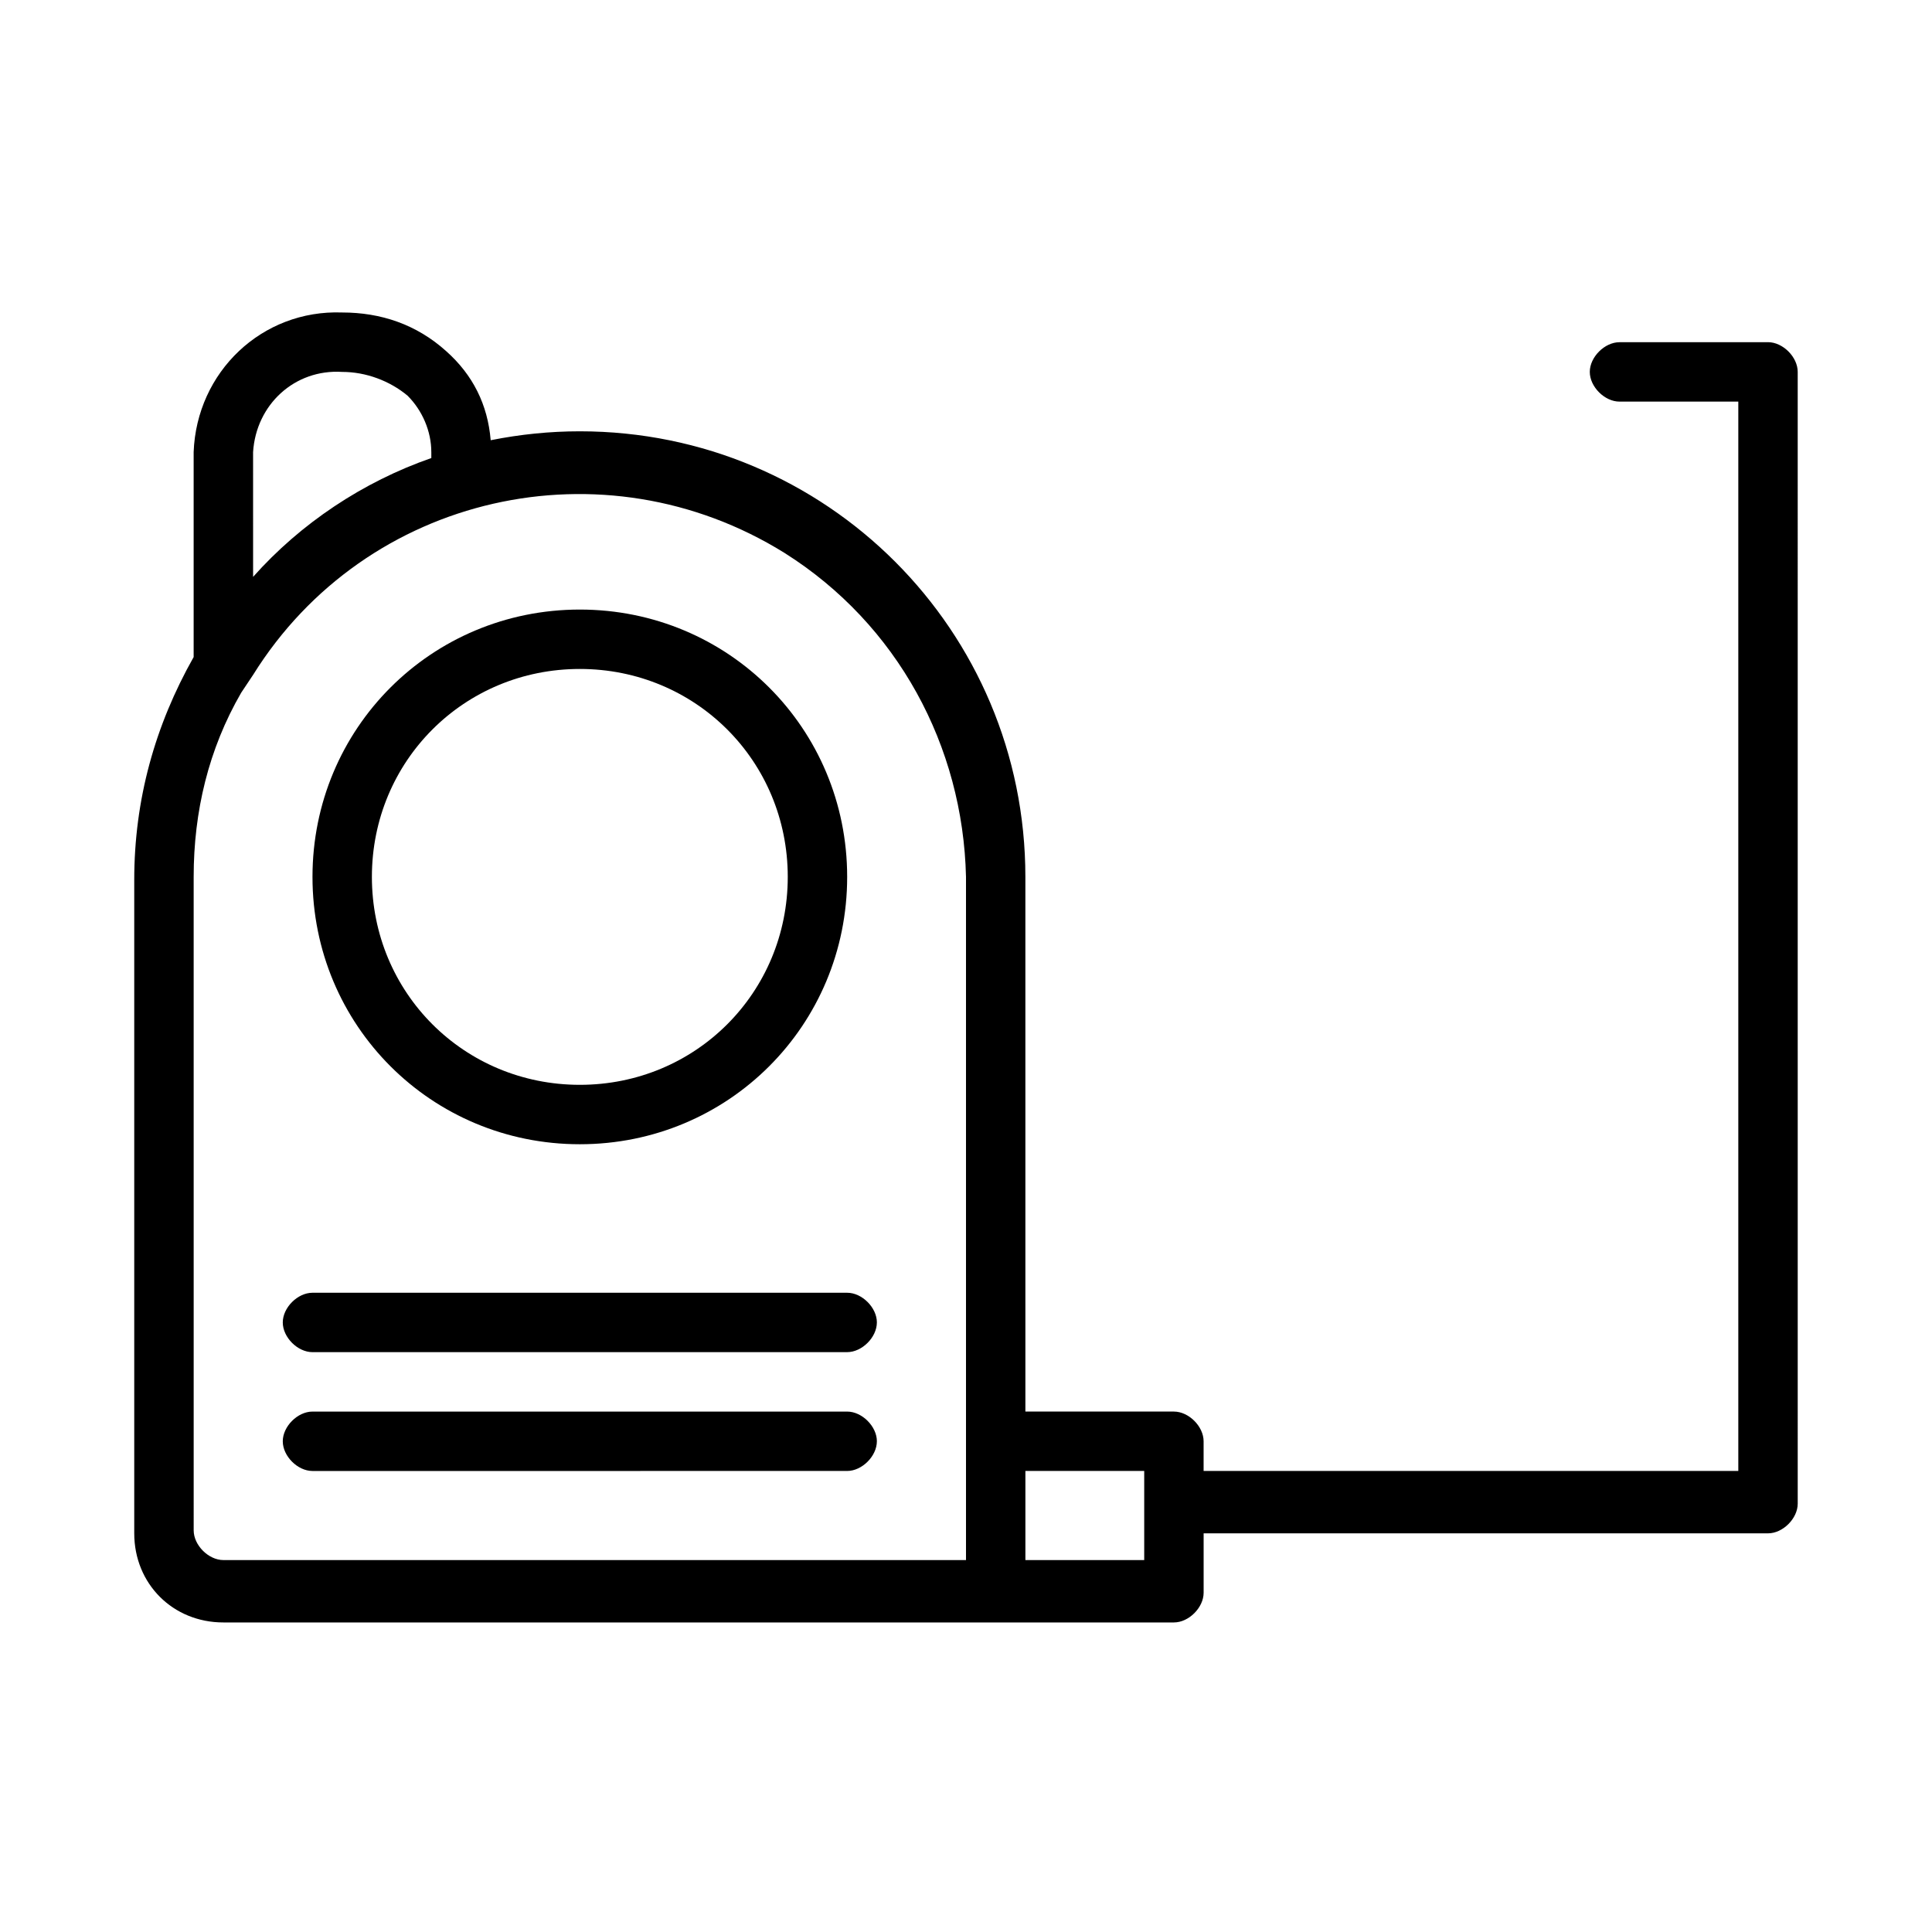
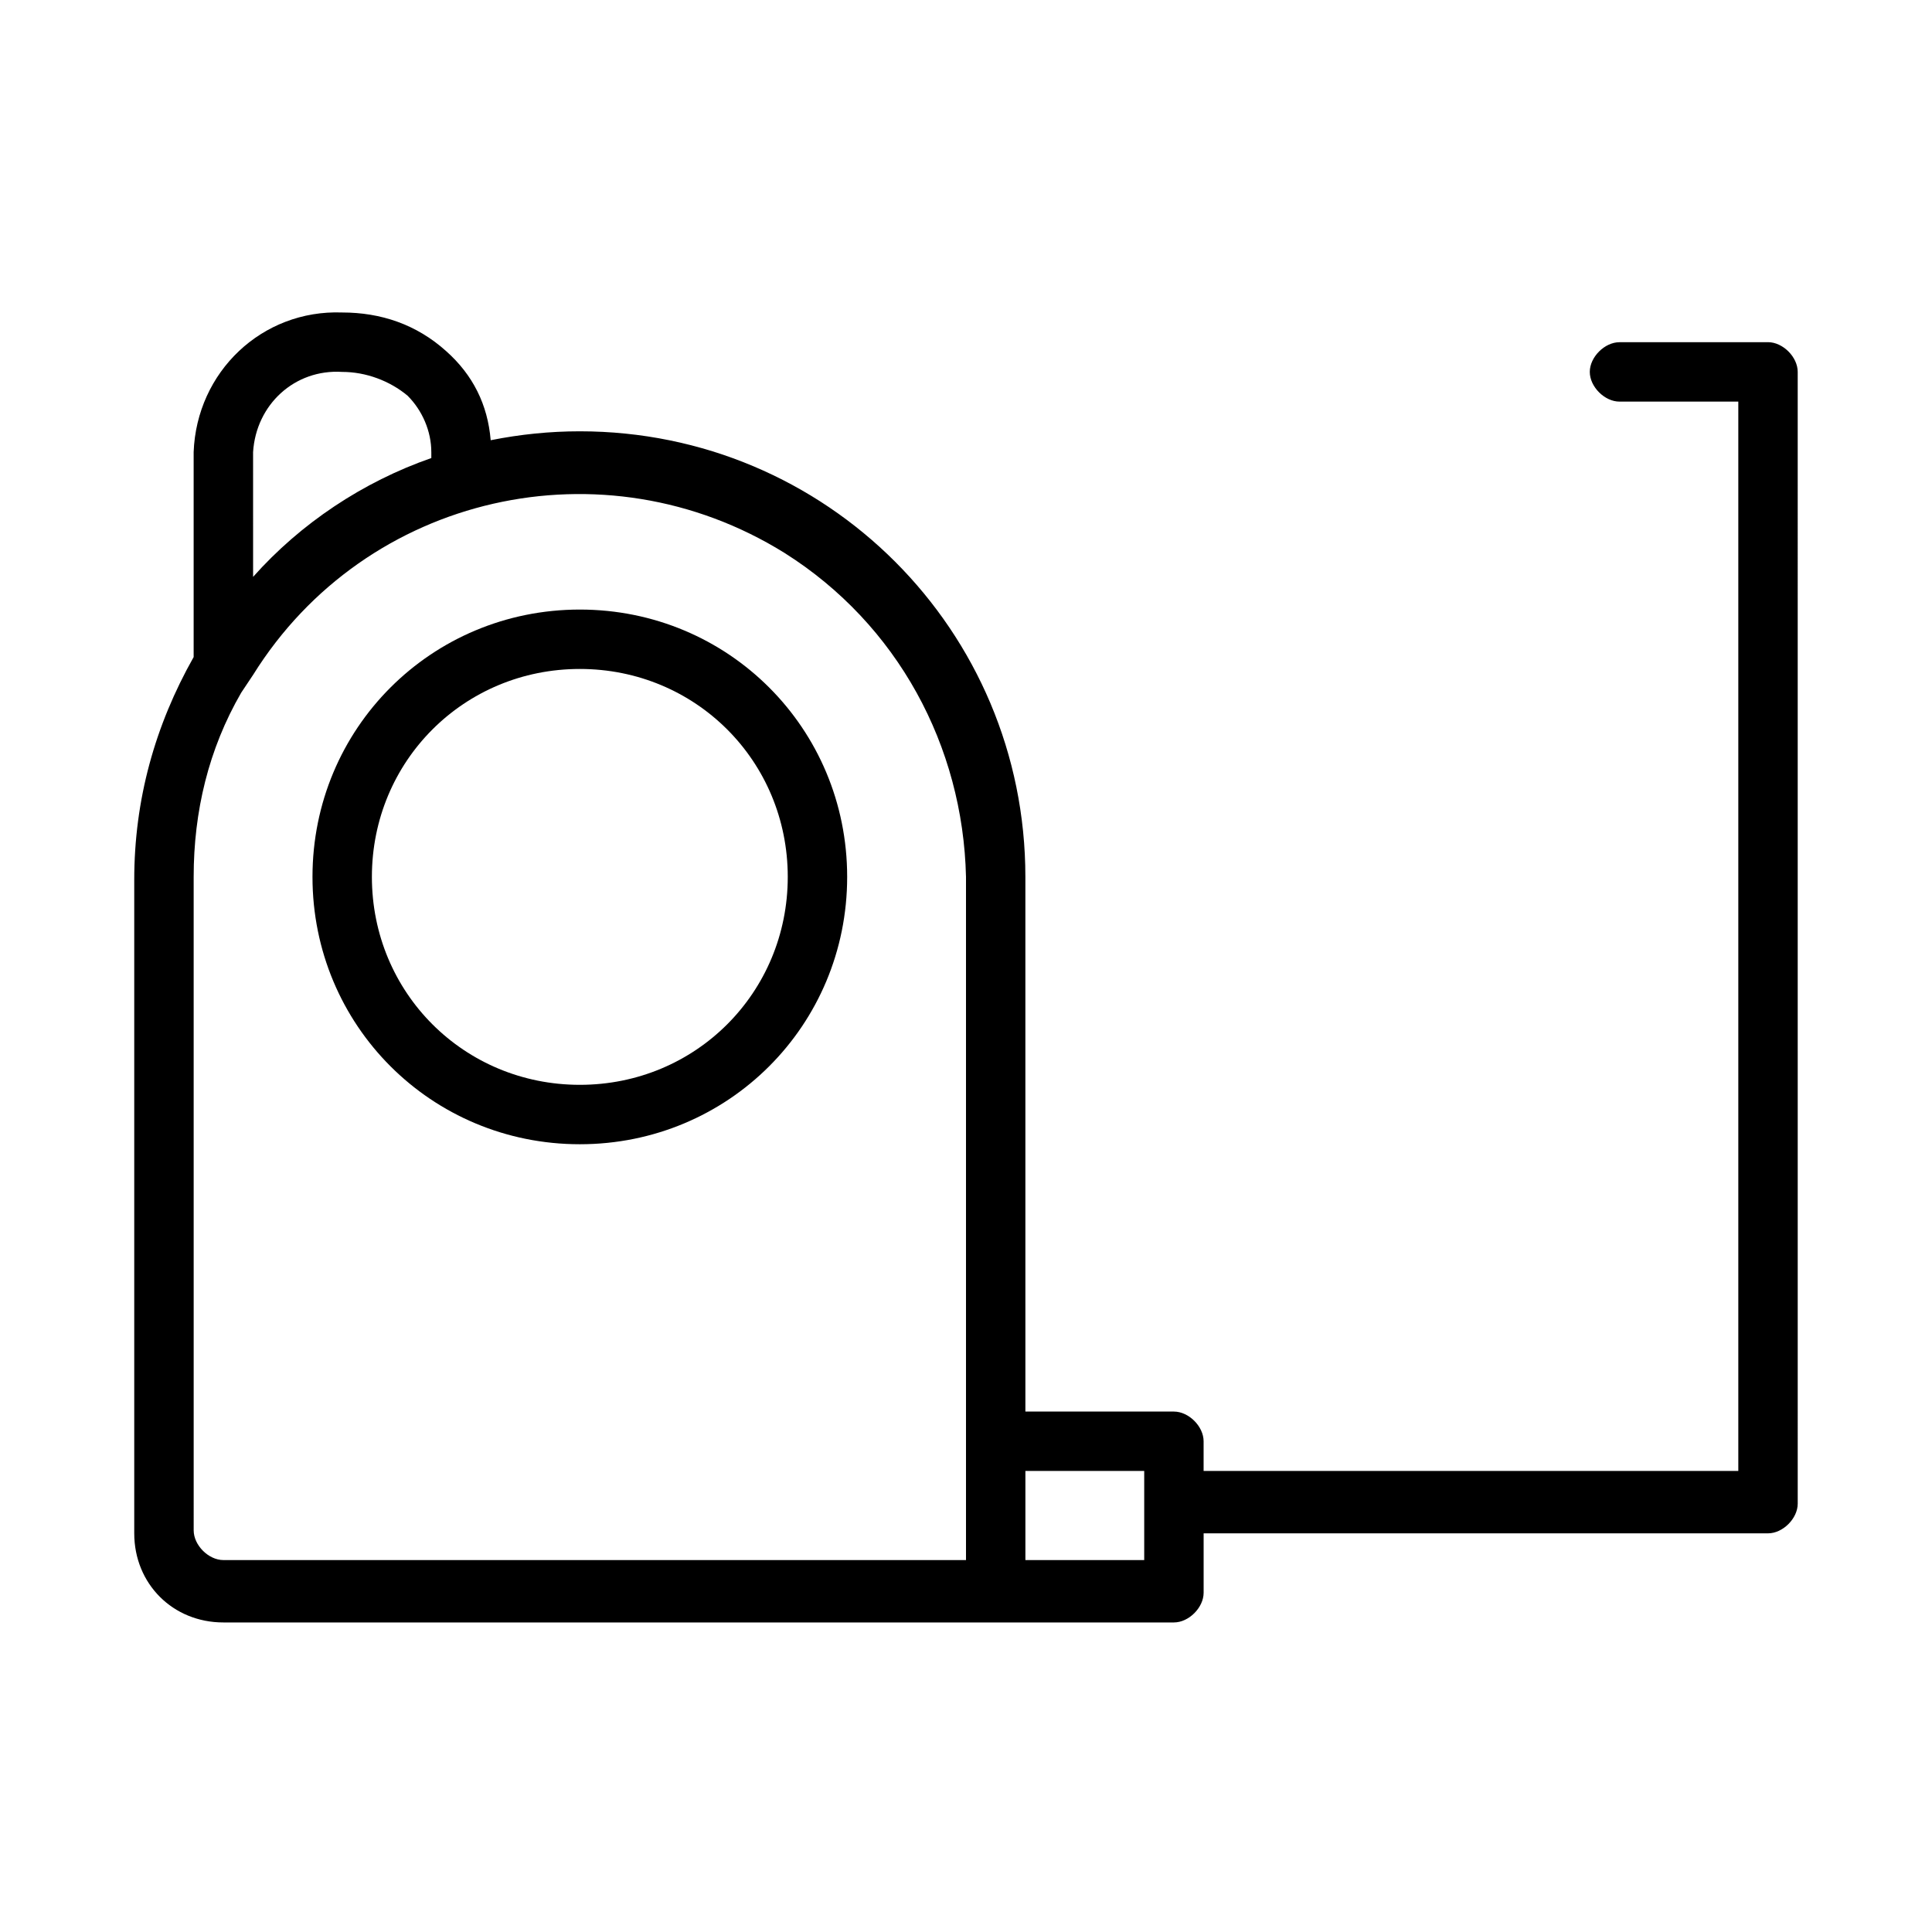
<svg xmlns="http://www.w3.org/2000/svg" fill="#000000" width="800px" height="800px" version="1.1" viewBox="144 144 512 512">
  <g>
    <path d="m612.54 234.69h-39.359c-3.938 0-7.871 3.938-7.871 7.871 0 3.938 3.938 7.871 7.871 7.871h31.488v283.39h-141.7v-7.871c0-3.938-3.938-7.871-7.871-7.871h-39.359l-0.004-141.7c0-65.336-52.742-118.08-118.08-118.08-7.871 0-15.742 0.789-23.617 2.363-0.789-9.445-4.723-17.32-11.809-23.617-7.871-7.086-17.32-10.234-27.551-10.234-21.254-0.789-38.574 15.742-39.359 37v54.316c-10.234 18.105-15.742 37.785-15.742 59.039v173.18c0 13.383 10.234 23.617 23.617 23.617h251.91c3.938 0 7.871-3.938 7.871-7.871v-15.742h149.57c3.938 0 7.871-3.938 7.871-7.871l-0.004-299.93c0-3.938-3.934-7.871-7.871-7.871zm-401.47 29.125c0.789-12.594 11.02-22.043 23.617-21.254 6.297 0 12.594 2.363 17.32 6.297 3.938 3.938 6.297 9.445 6.297 14.957v1.574c-18.105 6.297-34.637 17.32-47.23 31.488zm188.93 293.62h-196.8c-3.938 0-7.871-3.938-7.871-7.871l-0.004-173.18c0-17.32 3.938-33.852 12.594-48.805l3.152-4.727c29.914-48.02 92.891-62.188 140.91-32.273 29.914 18.895 47.23 51.168 48.02 85.805zm47.23 0h-31.488v-23.617h31.488z" />
-     <path d="m376.38 494.46c0 3.938-3.938 7.871-7.871 7.871l-141.7 0.004c-3.938 0-7.871-3.938-7.871-7.871 0-3.938 3.938-7.871 7.871-7.871h141.7c3.938-0.004 7.875 3.934 7.875 7.867z" />
-     <path d="m376.38 525.95c0 3.938-3.938 7.871-7.871 7.871l-141.7 0.004c-3.938 0-7.871-3.938-7.871-7.871 0-3.938 3.938-7.871 7.871-7.871h141.7c3.938-0.004 7.875 3.934 7.875 7.867z" />
    <path d="m297.66 305.54c-39.359 0-70.848 31.488-70.848 70.848 0 39.359 31.488 70.848 70.848 70.848 39.359 0 70.848-31.488 70.848-70.848 0-39.359-31.488-70.848-70.848-70.848zm0 125.95c-30.699 0-55.105-24.402-55.105-55.105 0-30.699 24.402-55.105 55.105-55.105 30.699 0 55.105 24.402 55.105 55.105-0.004 30.699-24.406 55.105-55.105 55.105z" />
  </g>
</svg>